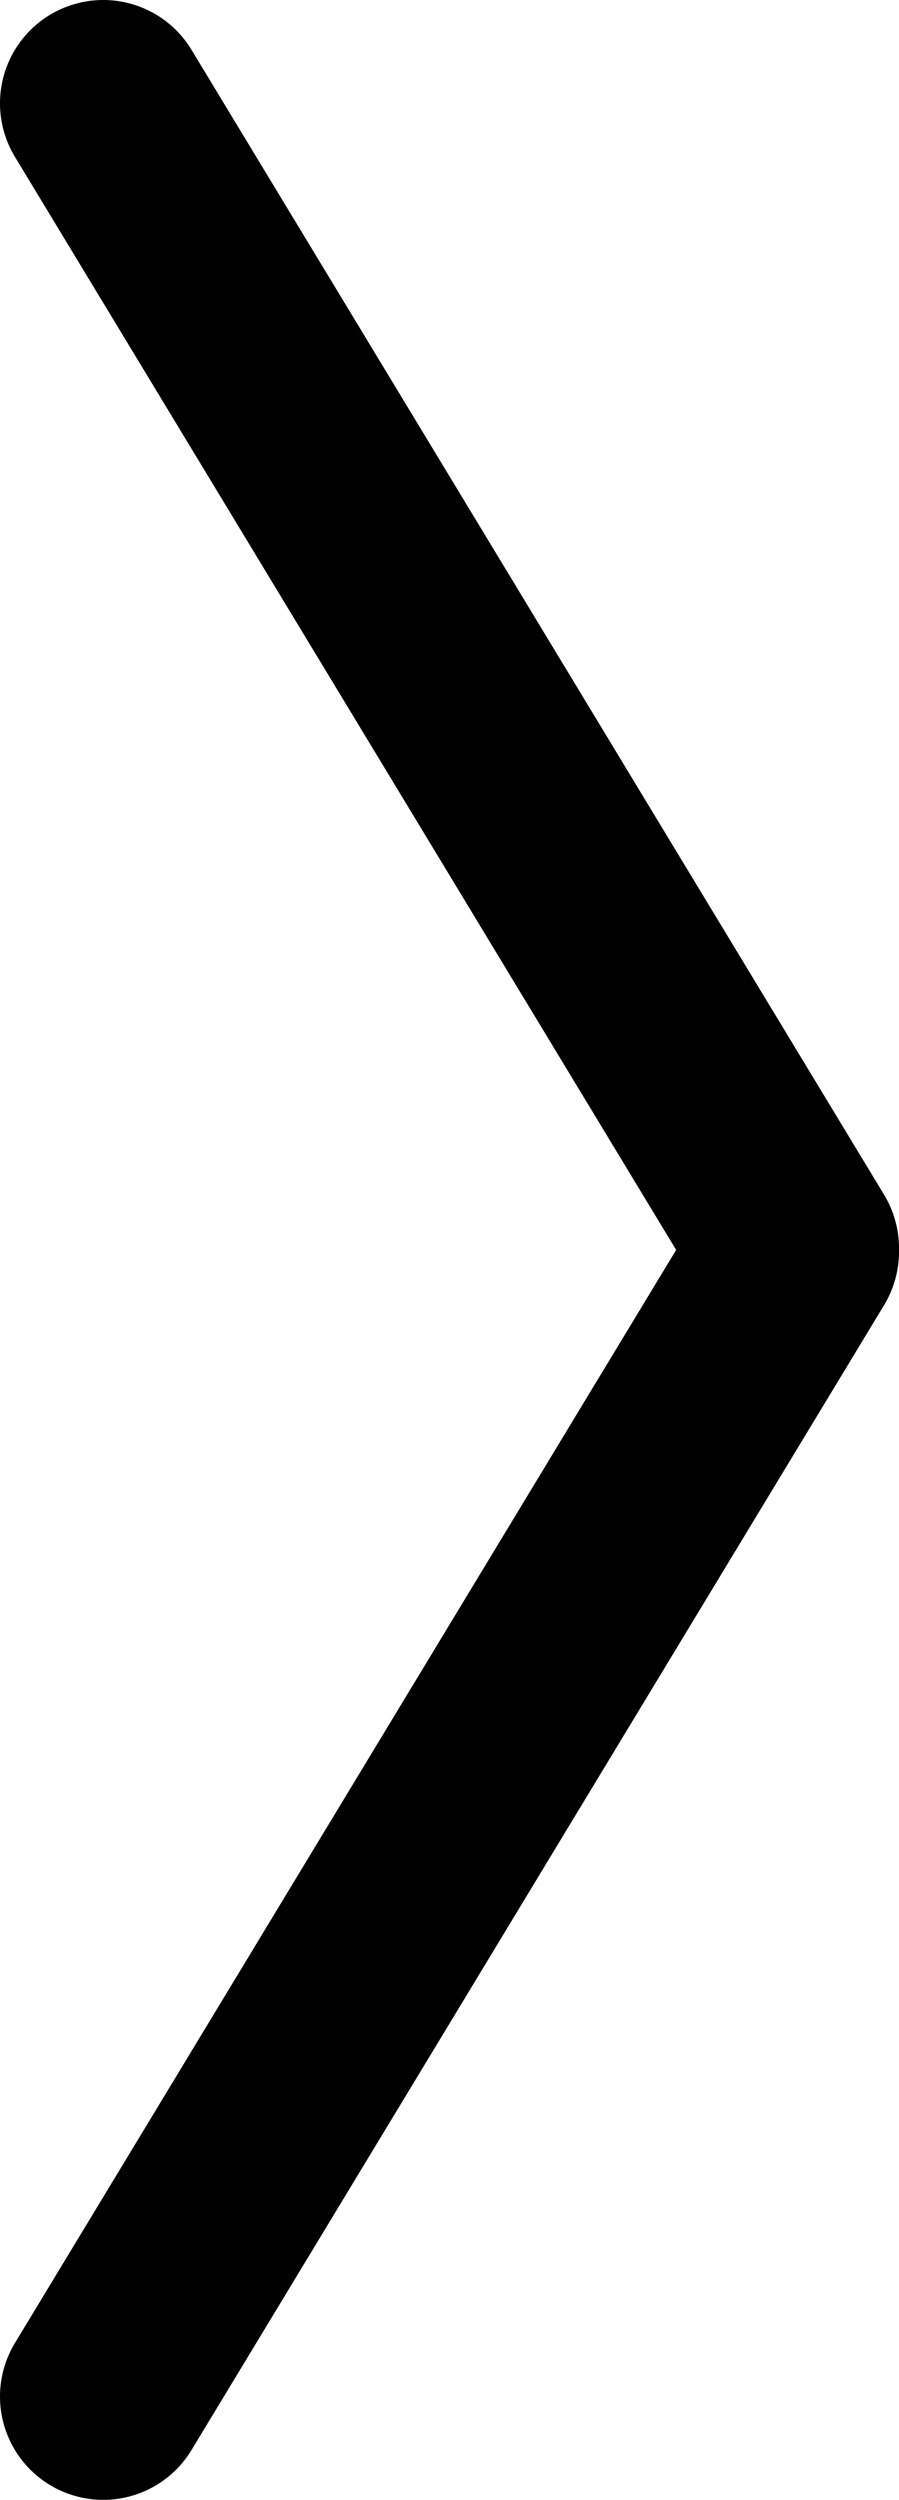
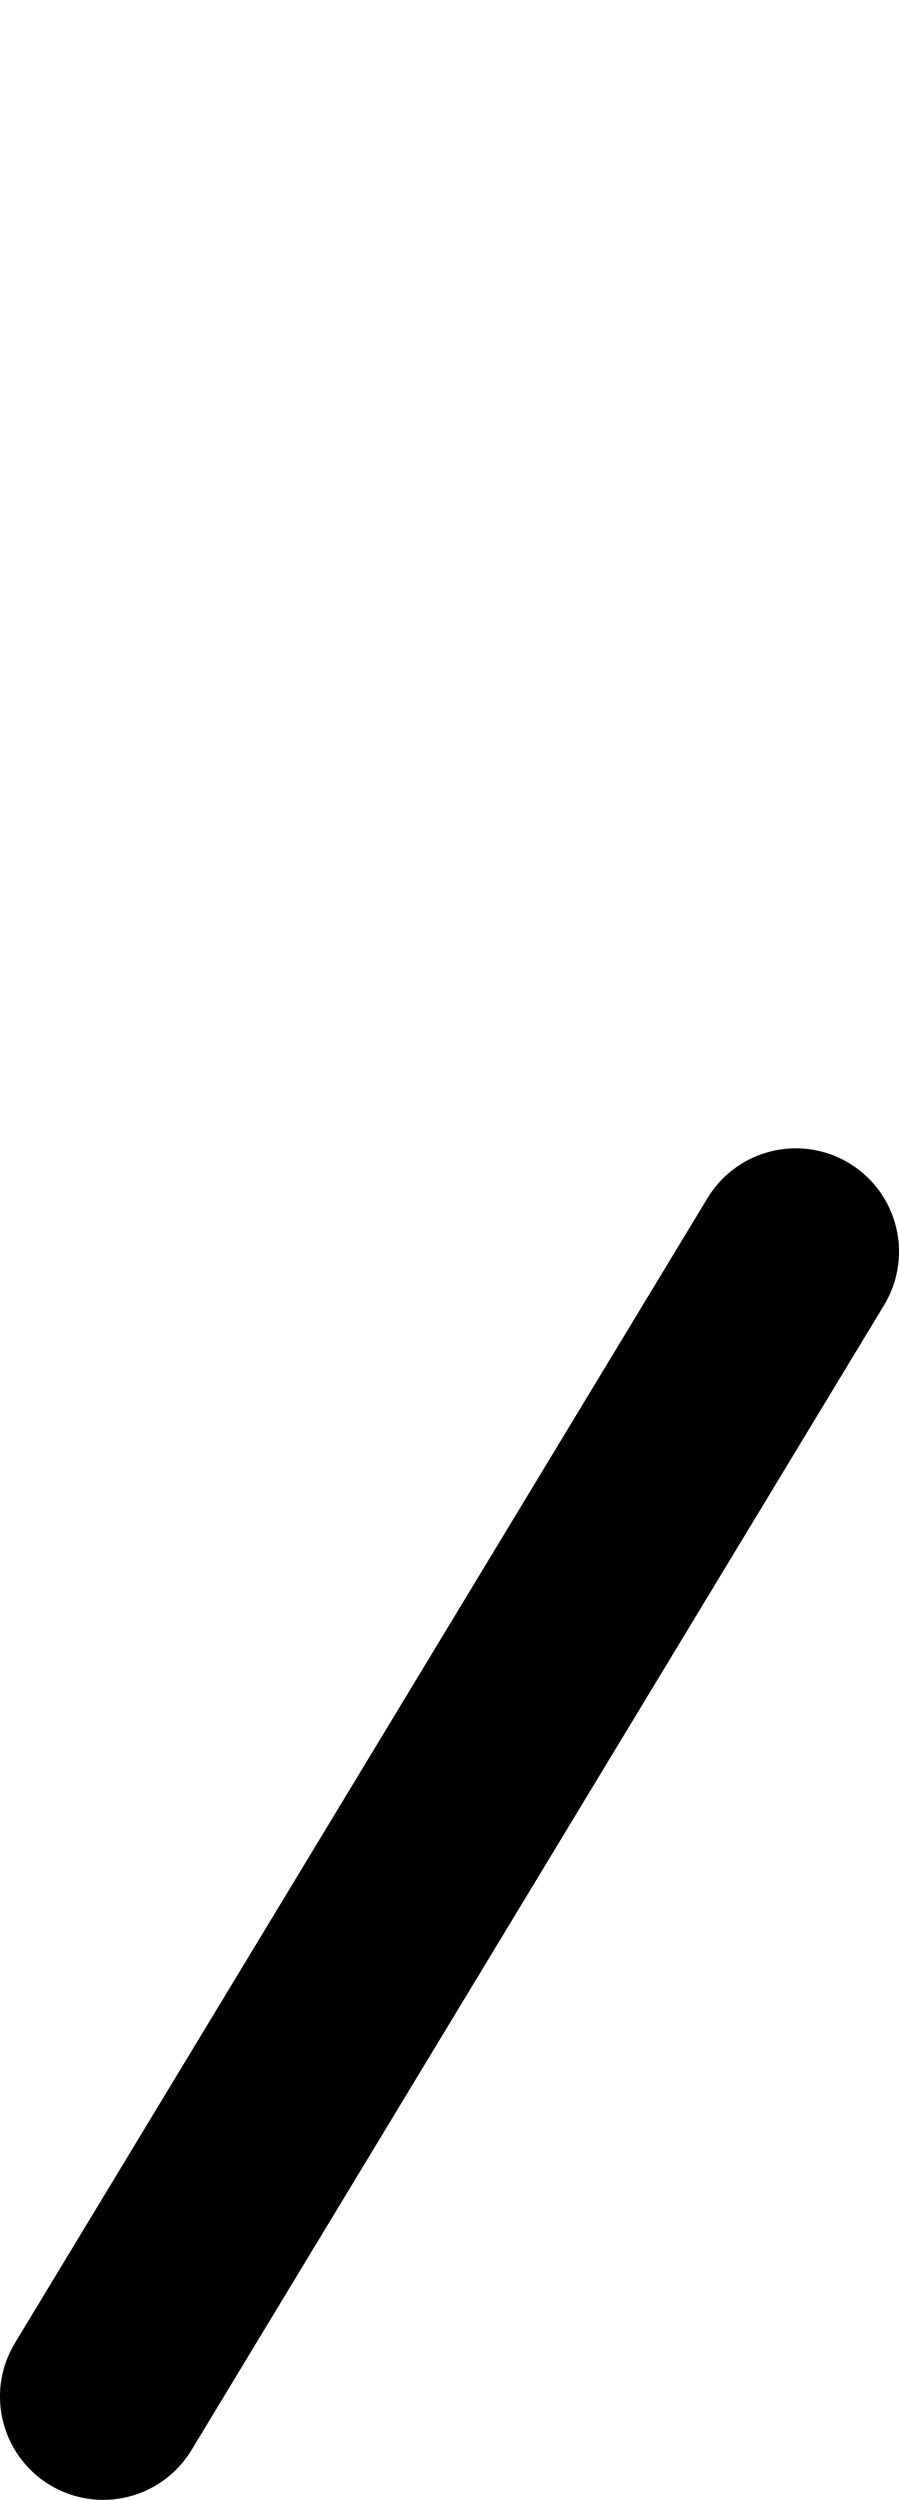
<svg xmlns="http://www.w3.org/2000/svg" id="Layer_2" data-name="Layer 2" width="87.1" height="241.95" viewBox="0 0 87.1 241.95">
  <defs>
    <style>
      .cls-1 {
        fill: none;
        stroke: #000;
        stroke-linecap: round;
        stroke-linejoin: round;
        stroke-width: 20px;
      }
    </style>
  </defs>
  <g id="Layer_1-2" data-name="Layer 1">
    <path class="cls-1" d="m77.1,121.14L10,231.95l67.1-110.81Z" />
-     <path class="cls-1" d="m10,10l67.1,110.81L10,10Z" />
  </g>
</svg>